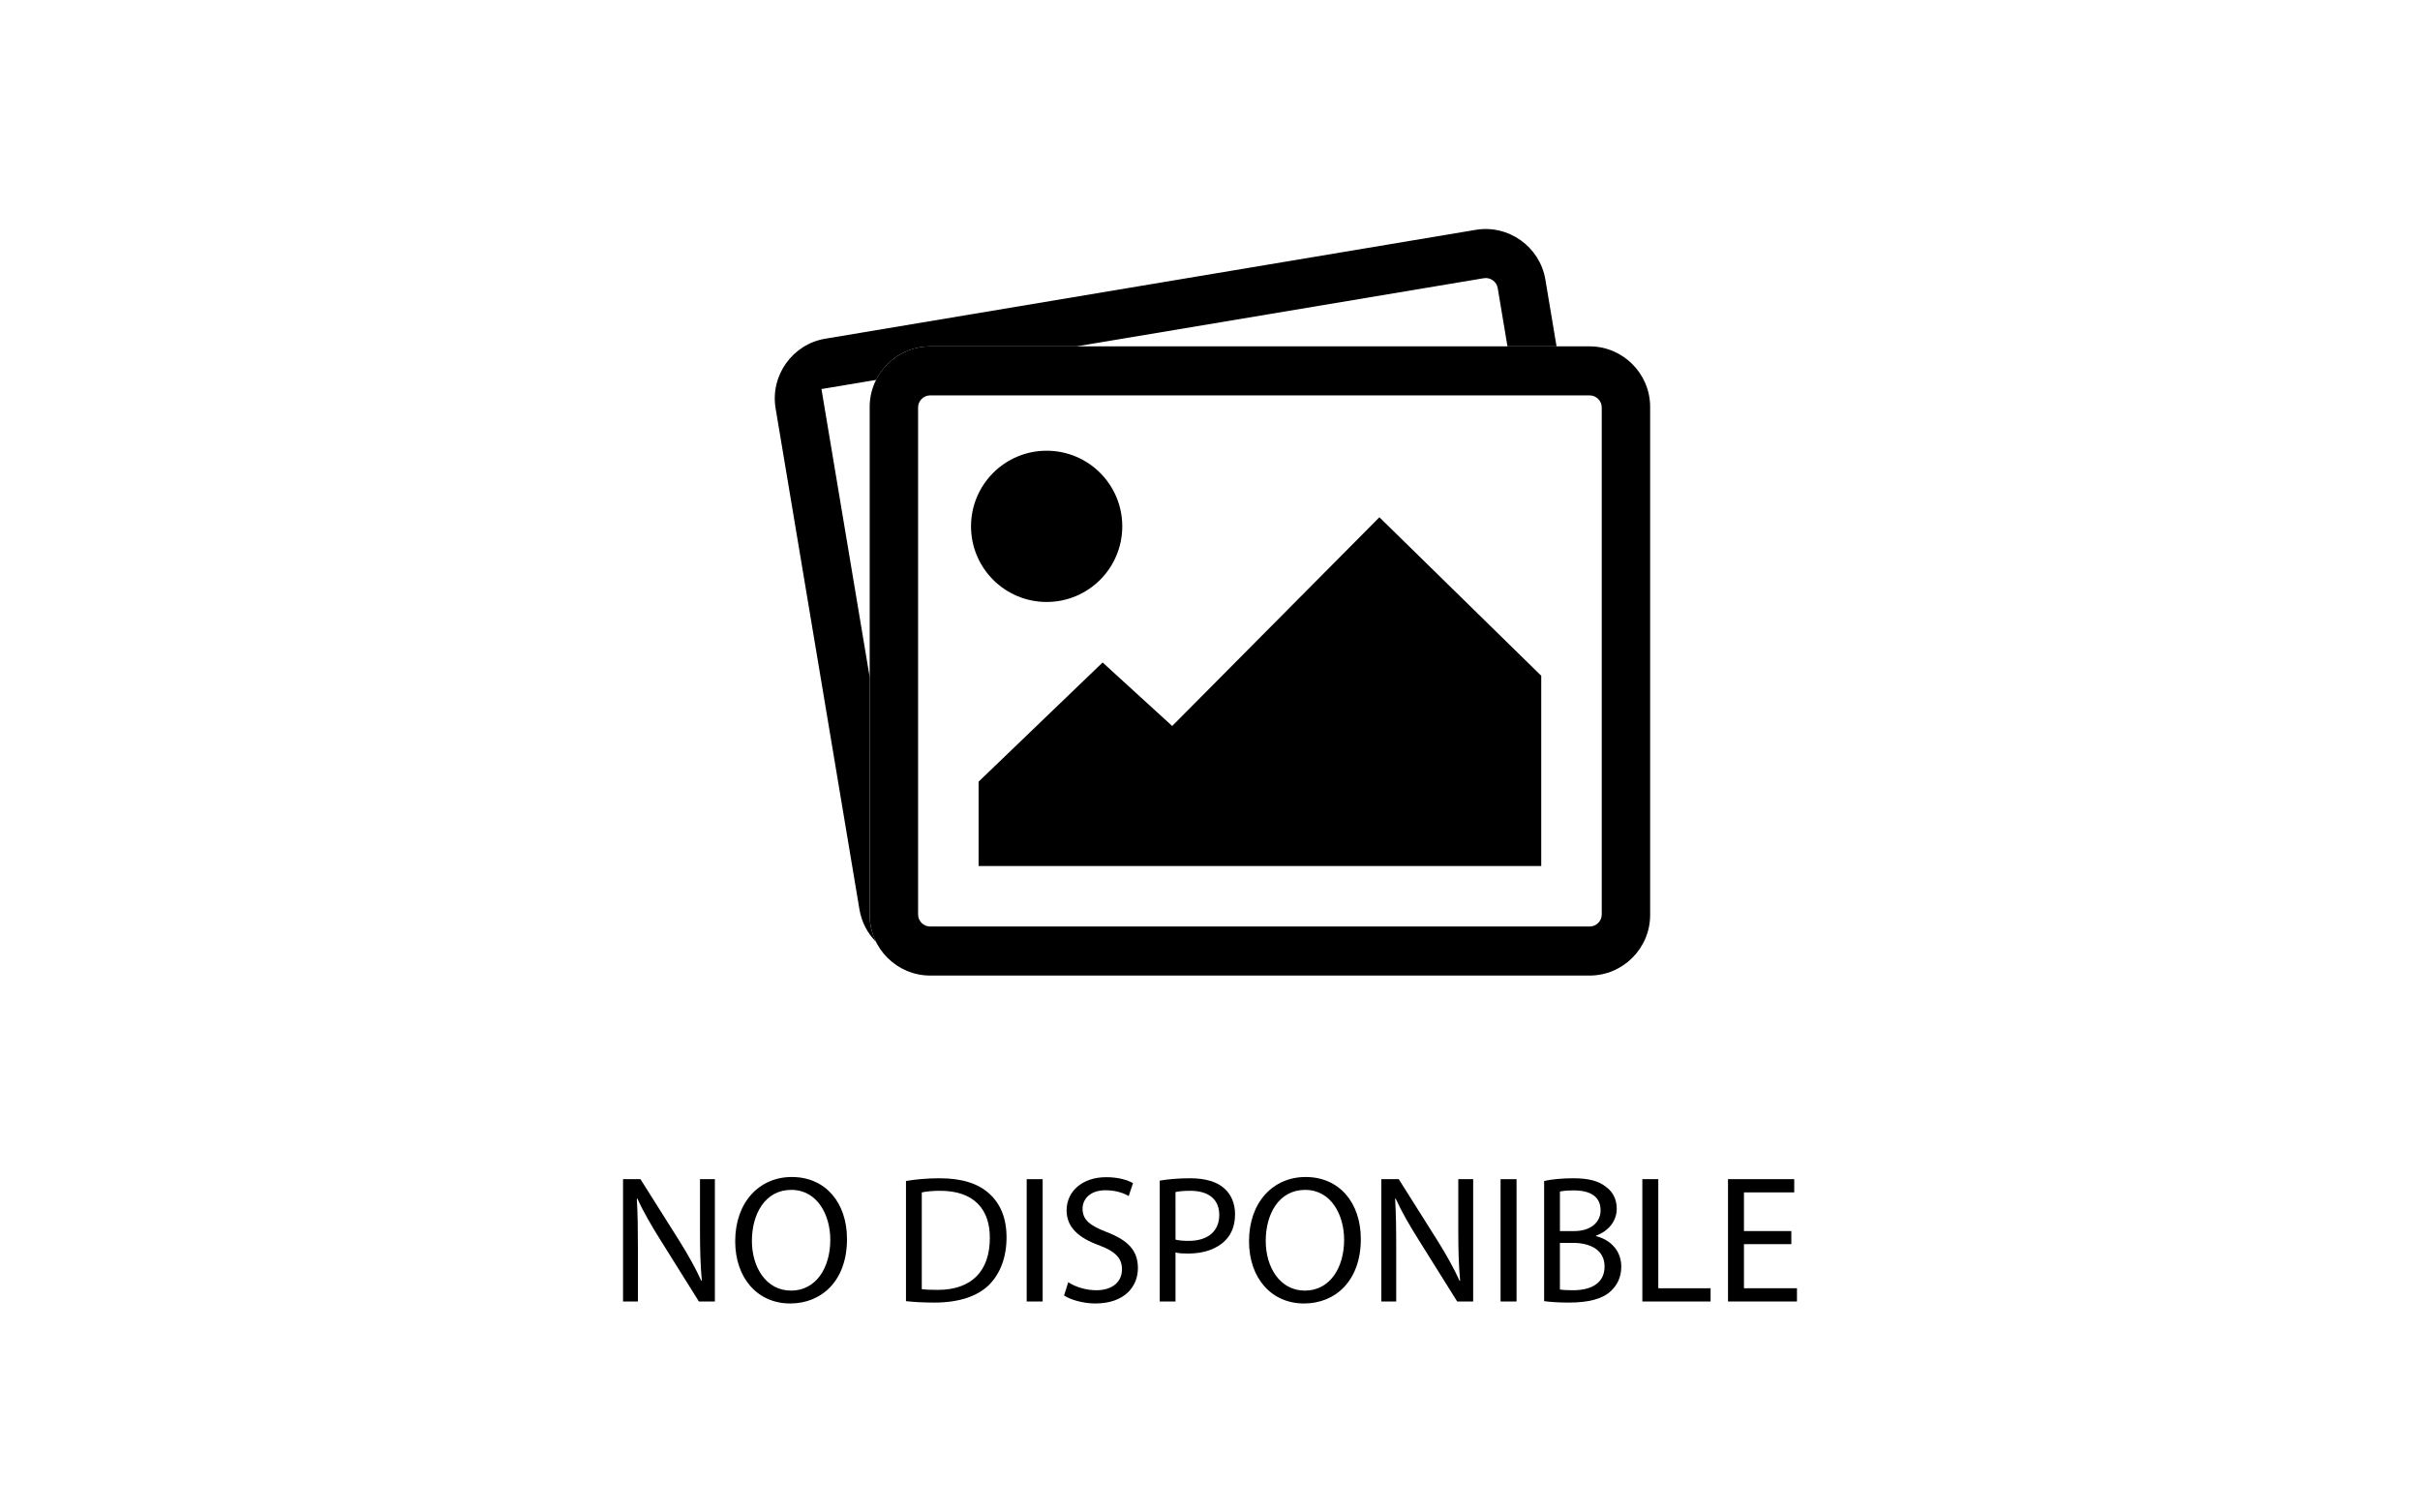
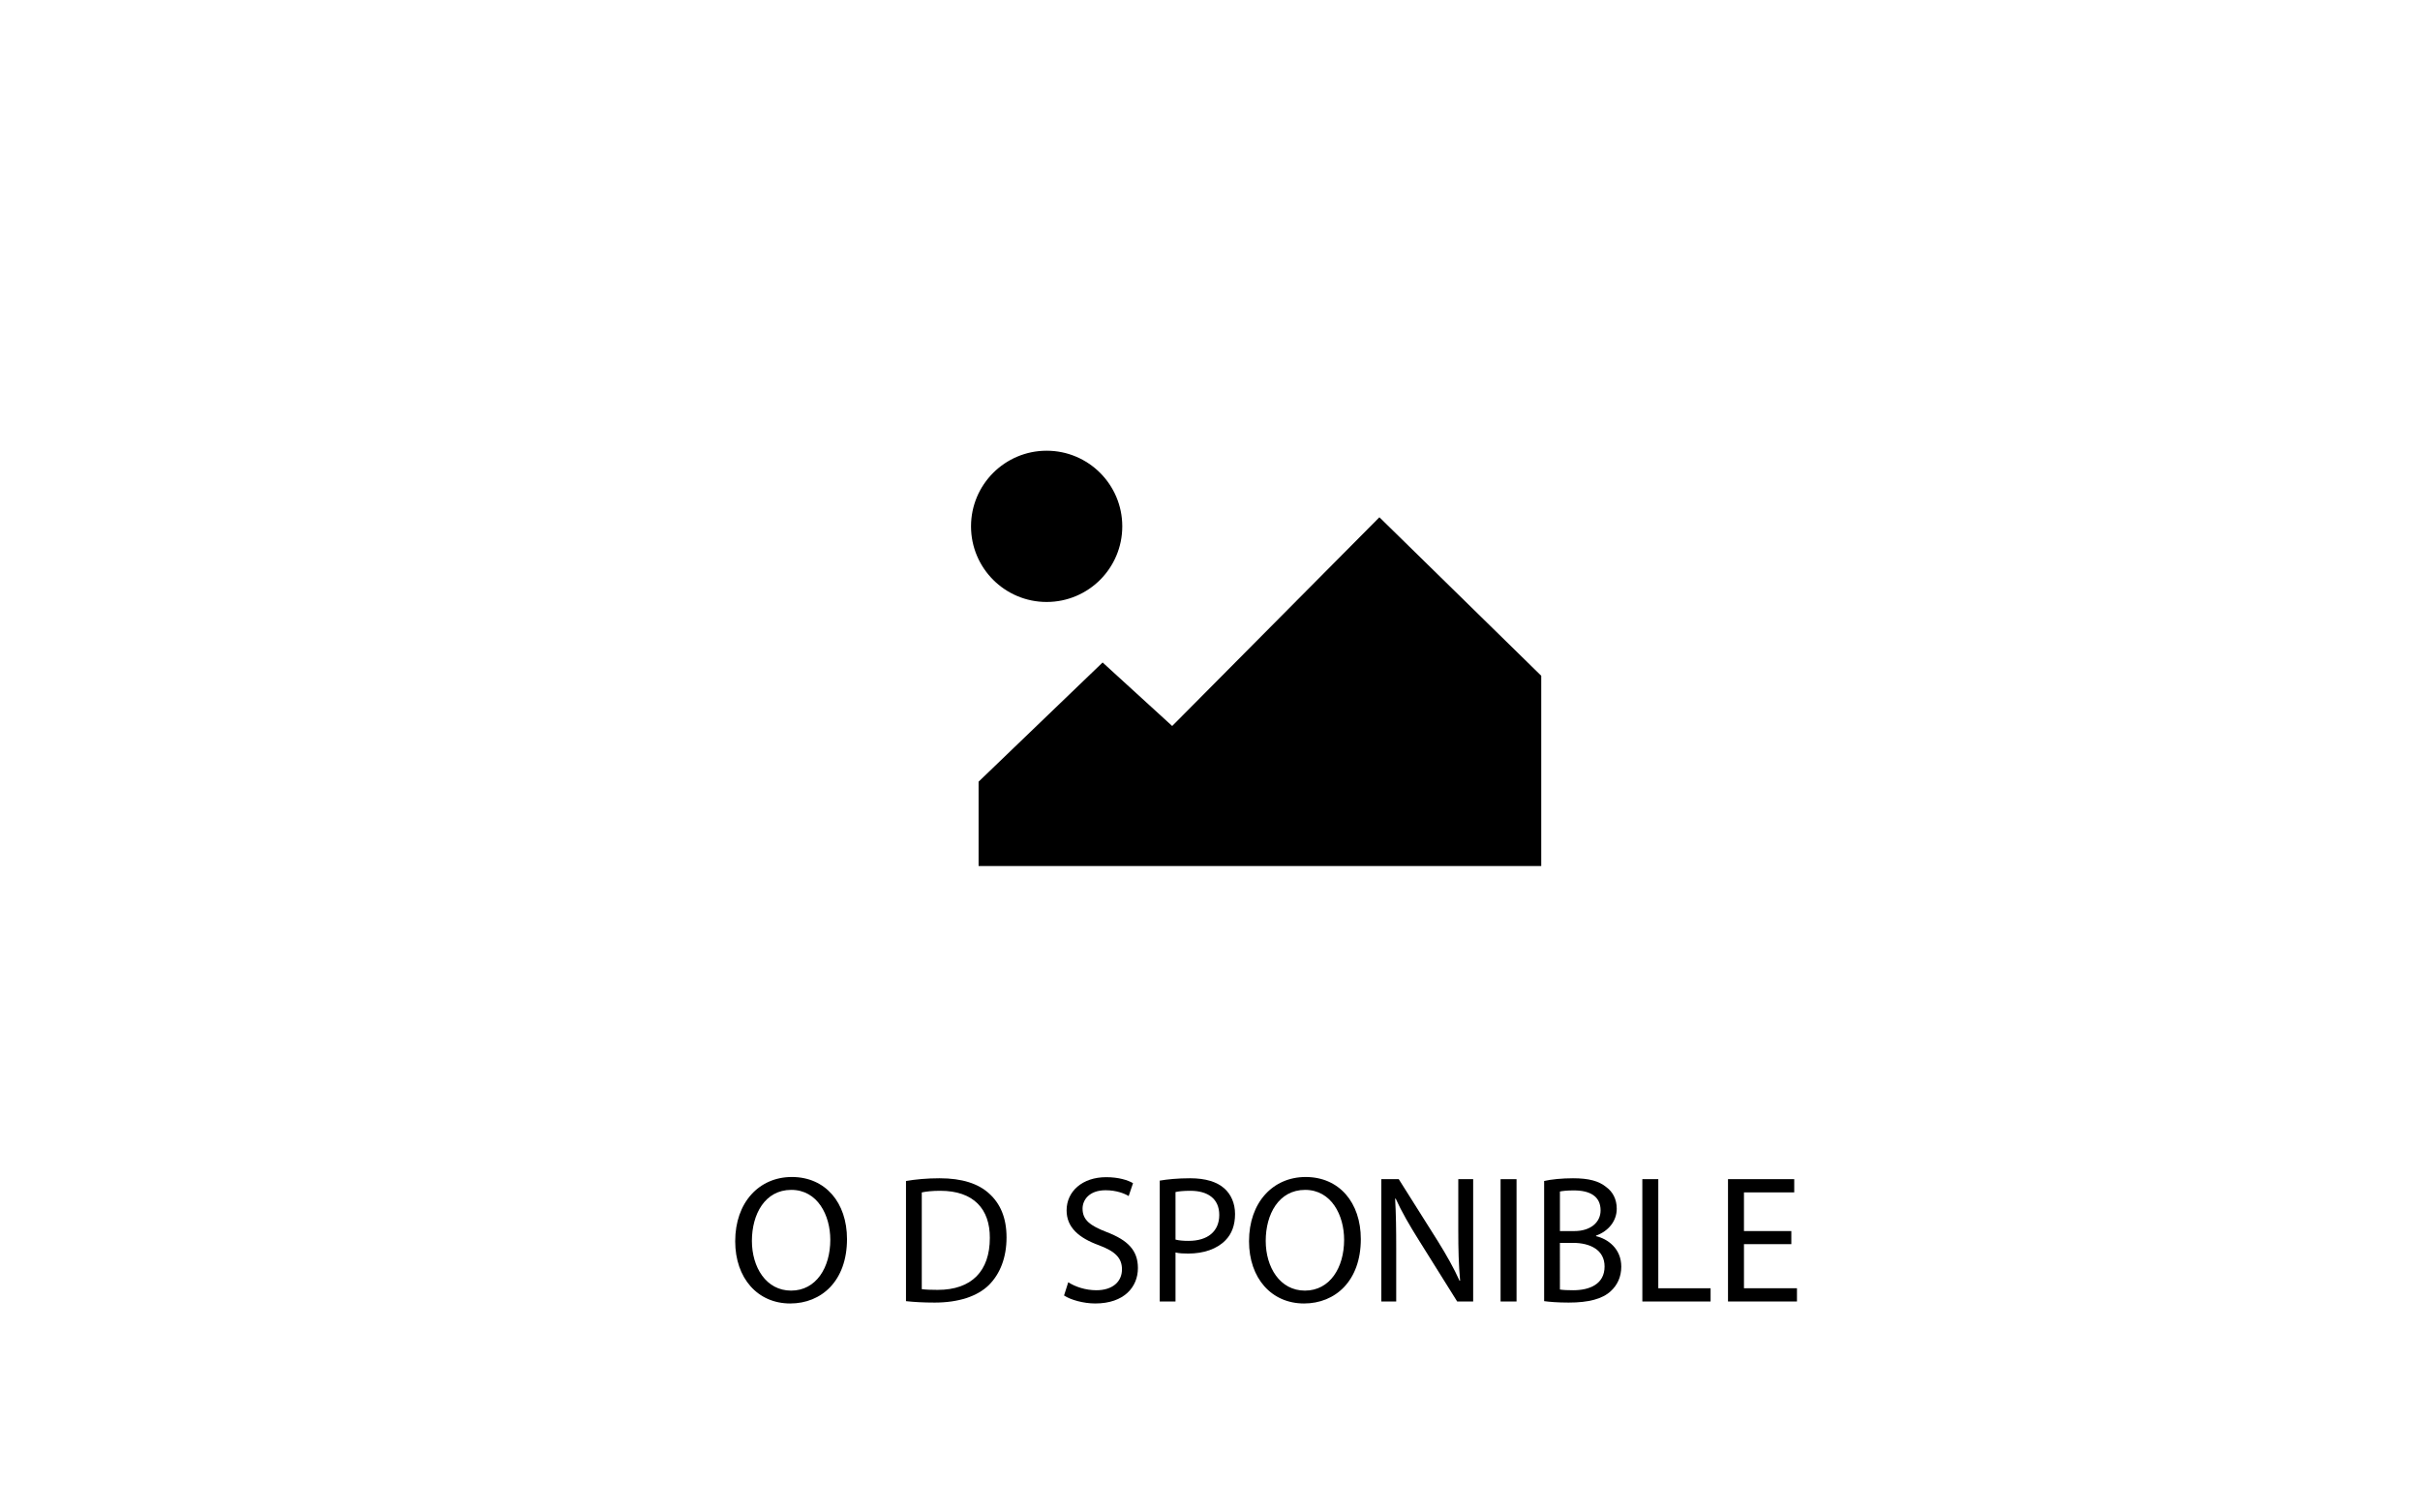
<svg xmlns="http://www.w3.org/2000/svg" version="1.1" id="Capa_1" x="0px" y="0px" width="400px" height="250px" viewBox="0 0 400 250" enable-background="new 0 0 400 250" xml:space="preserve">
  <g>
    <rect fill="#36A9E1" fill-opacity="0" width="400" height="250" />
    <g>
-       <path d="M262.75,57.25h-109c-5.5,0-10,4.5-10,10v84c0,5.5,4.5,10,10,10h109c5.5,0,10-4.5,10-10v-84    C272.75,61.75,268.25,57.25,262.75,57.25z M264.75,151.146c0,1.1-0.9,2-2,2h-109c-1.1,0-2-0.9-2-2V67.354c0-1.1,0.9-2,2-2h109    c1.1,0,2,0.9,2,2V151.146z" />
      <circle cx="173" cy="87" r="12.5" />
      <polygon points="228,85.5 193.75,120 182.25,109.5 161.75,129.205 161.75,143.146 254.75,143.146 254.75,111.698   " />
    </g>
-     <path d="M143.75,124.167V111.93l-7.971-47.625l7.971-1.333l1.066-0.179c1.648-3.275,5.035-5.542,8.934-5.542h24.184l67.322-11.266   c1.084-0.182,2.121,0.558,2.303,1.643l1.609,9.623h8.115l-1.85-11.046c-0.906-5.424-6.088-9.12-11.516-8.212l-107.504,17.99   c-5.426,0.908-9.121,6.089-8.213,11.513l13.863,82.846c0.352,2.096,1.344,3.93,2.738,5.344c-0.668-1.34-1.055-2.843-1.055-4.435   v-27.084H143.75z" />
    <g>
-       <path d="M102.981,215.125v-20.219h2.88l6.45,10.23c1.47,2.369,2.67,4.498,3.6,6.566l0.09-0.027c-0.239-2.699-0.3-5.16-0.3-8.313    v-8.459h2.46v20.221h-2.64l-6.42-10.262c-1.41-2.25-2.761-4.561-3.75-6.75l-0.09,0.031c0.149,2.549,0.18,4.979,0.18,8.34v8.641    H102.981L102.981,215.125z" />
      <path d="M140,204.807c0,6.93-4.229,10.646-9.39,10.646c-5.37,0-9.089-4.17-9.089-10.287c0-6.422,3.959-10.619,9.358-10.619    C136.432,194.547,140,198.775,140,204.807z M124.281,205.105c0,4.35,2.34,8.221,6.48,8.221c4.14,0,6.479-3.811,6.479-8.4    c0-4.049-2.1-8.25-6.45-8.25C126.441,196.676,124.281,200.695,124.281,205.105z" />
      <path d="M149.75,195.207c1.59-0.271,3.48-0.451,5.55-0.451c3.75,0,6.421,0.9,8.19,2.521c1.83,1.648,2.88,3.988,2.88,7.26    c0,3.303-1.05,6-2.91,7.861c-1.92,1.889-5.04,2.906-8.97,2.906c-1.89,0-3.419-0.09-4.74-0.236V195.207z M152.36,213.086    c0.66,0.09,1.62,0.119,2.64,0.119c5.61,0,8.609-3.119,8.609-8.58c0.03-4.77-2.67-7.799-8.189-7.799c-1.35,0-2.37,0.119-3.06,0.27    V213.086z" />
-       <path d="M172.34,194.906v20.219h-2.64v-20.219H172.34z" />
      <path d="M176.57,211.945c1.17,0.75,2.85,1.32,4.65,1.32c2.67,0,4.229-1.41,4.229-3.449c0-1.861-1.08-2.971-3.81-3.99    c-3.301-1.201-5.341-2.939-5.341-5.76c0-3.15,2.61-5.49,6.54-5.49c2.04,0,3.57,0.48,4.44,0.99l-0.72,2.129    c-0.63-0.389-1.98-0.959-3.811-0.959c-2.76,0-3.81,1.65-3.81,3.029c0,1.891,1.229,2.82,4.02,3.898    c3.42,1.32,5.129,2.973,5.129,5.939c0,3.119-2.279,5.85-7.049,5.85c-1.95,0-4.08-0.6-5.16-1.318L176.57,211.945z" />
      <path d="M191.69,195.146c1.26-0.211,2.91-0.391,5.01-0.391c2.58,0,4.469,0.6,5.67,1.68c1.08,0.961,1.77,2.43,1.77,4.23    c0,1.828-0.539,3.27-1.561,4.318c-1.41,1.469-3.629,2.219-6.179,2.219c-0.78,0-1.5-0.027-2.101-0.18v8.102h-2.609V195.146    L191.69,195.146z M194.3,204.896c0.57,0.15,1.29,0.209,2.16,0.209c3.15,0,5.07-1.559,5.07-4.289c0-2.701-1.92-3.99-4.771-3.99    c-1.141,0-2.011,0.09-2.461,0.211L194.3,204.896L194.3,204.896z" />
      <path d="M224.929,204.807c0,6.93-4.229,10.646-9.389,10.646c-5.37,0-9.09-4.17-9.09-10.287c0-6.422,3.959-10.619,9.359-10.619    C221.358,194.547,224.929,198.775,224.929,204.807z M209.21,205.105c0,4.35,2.34,8.221,6.48,8.221c4.139,0,6.479-3.811,6.479-8.4    c0-4.049-2.1-8.25-6.449-8.25C211.371,196.676,209.21,200.695,209.21,205.105z" />
      <path d="M228.319,215.125v-20.219h2.881l6.449,10.23c1.471,2.369,2.67,4.498,3.6,6.566l0.09-0.027    c-0.238-2.699-0.299-5.16-0.299-8.313v-8.459h2.459v20.221h-2.641l-6.418-10.262c-1.41-2.25-2.762-4.561-3.75-6.75l-0.09,0.031    c0.147,2.549,0.18,4.979,0.18,8.34v8.641H228.319L228.319,215.125z" />
      <path d="M250.669,194.906v20.219h-2.639v-20.219H250.669z" />
      <path d="M255.229,195.207c1.141-0.271,2.971-0.451,4.77-0.451c2.609,0,4.29,0.451,5.52,1.473c1.051,0.777,1.711,1.979,1.711,3.568    c0,1.979-1.318,3.689-3.42,4.439v0.09c1.92,0.449,4.17,2.039,4.17,5.039c0,1.74-0.688,3.09-1.738,4.051    c-1.381,1.289-3.66,1.889-6.96,1.889c-1.802,0-3.181-0.117-4.052-0.236V195.207L255.229,195.207z M257.839,203.486h2.371    c2.729,0,4.35-1.471,4.35-3.42c0-2.34-1.77-3.301-4.41-3.301c-1.197,0-1.891,0.09-2.311,0.18V203.486z M257.839,213.146    c0.541,0.09,1.262,0.119,2.19,0.119c2.7,0,5.19-0.99,5.19-3.93c0-2.73-2.371-3.9-5.223-3.9h-2.16L257.839,213.146L257.839,213.146    z" />
      <path d="M271.46,194.906h2.639v18.029h8.643v2.189h-11.279L271.46,194.906L271.46,194.906z" />
      <path d="M296.089,205.646h-7.83v7.289h8.76v2.189H285.62v-20.221h10.947v2.188h-8.309v6.393h7.83V205.646L296.089,205.646z" />
    </g>
  </g>
</svg>